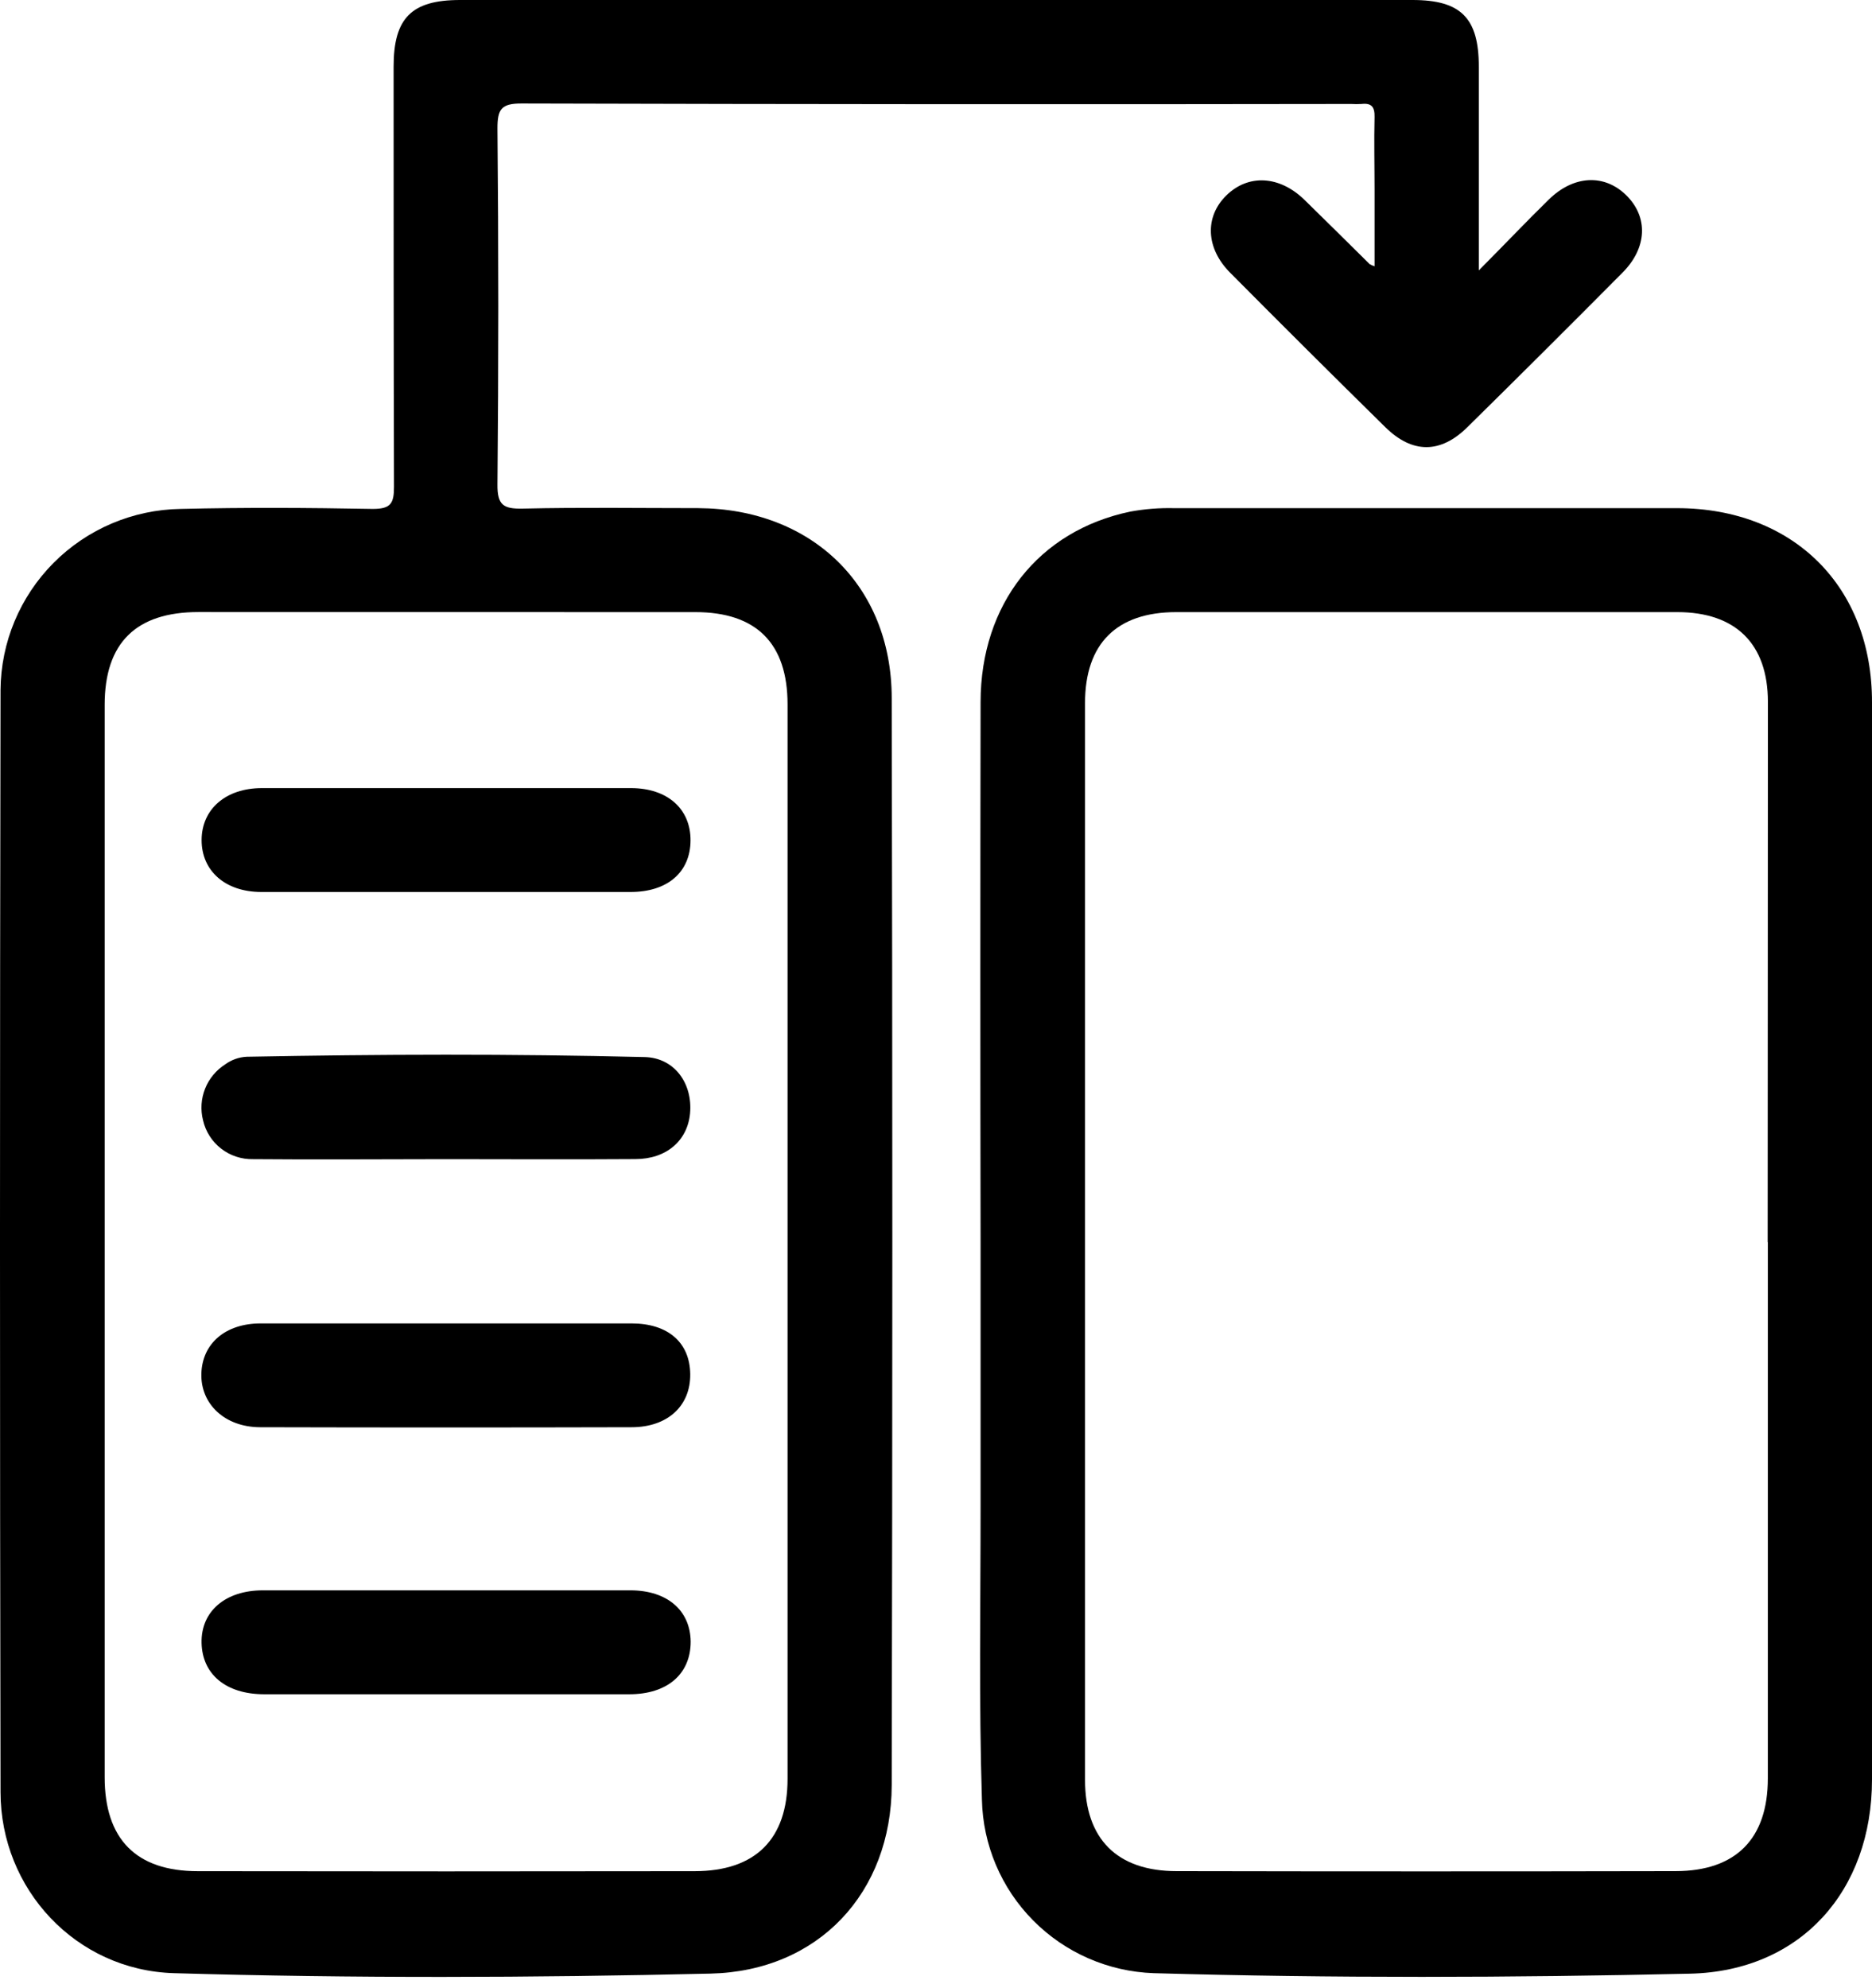
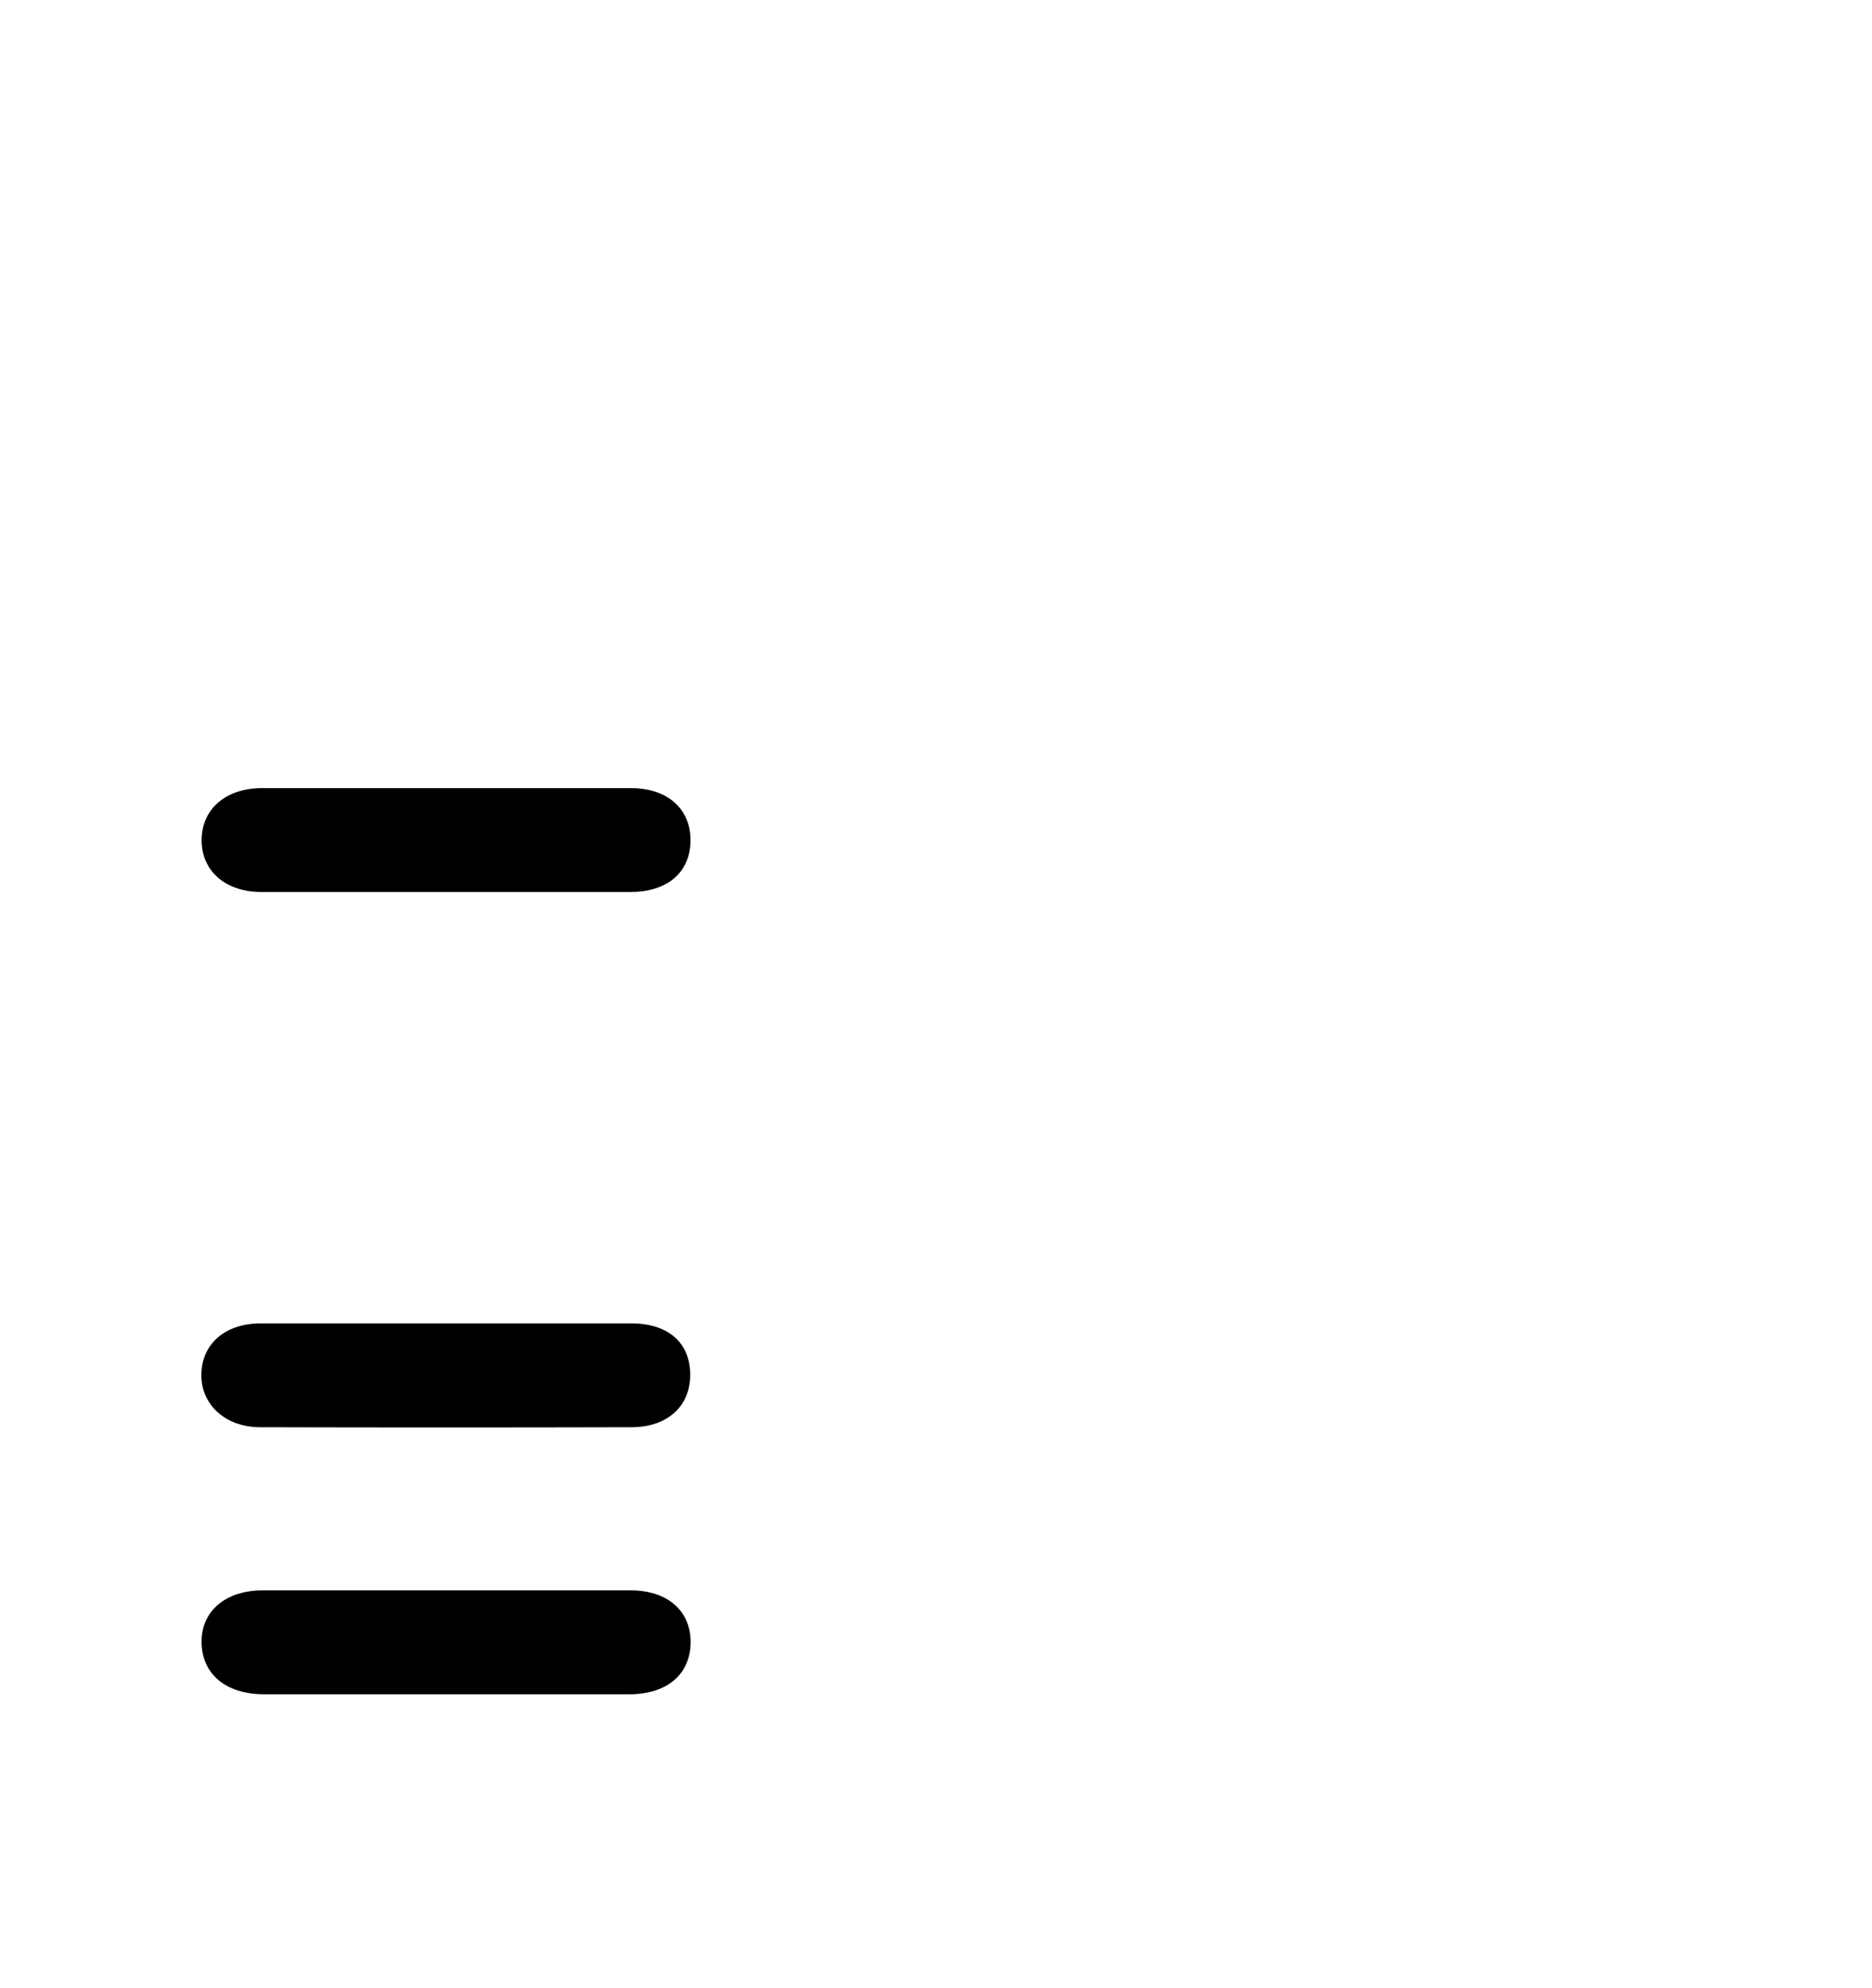
<svg xmlns="http://www.w3.org/2000/svg" width="81" height="86" viewBox="0 0 81 86" fill="none">
-   <path d="M22.581 4.476C34.545 4.509 46.505 4.517 58.461 4.497C58.612 4.506 58.763 4.506 58.914 4.497C59.351 4.447 59.486 4.632 59.476 5.062C59.45 6.11 59.476 7.161 59.476 8.209V11.518C59.402 11.494 59.331 11.463 59.264 11.425C58.324 10.497 57.386 9.562 56.44 8.641C55.36 7.593 54.017 7.521 53.065 8.451C52.112 9.382 52.178 10.747 53.229 11.797C55.457 14.041 57.693 16.267 59.939 18.475C61.106 19.626 62.328 19.631 63.495 18.475C65.746 16.259 67.981 14.033 70.201 11.797C71.276 10.72 71.324 9.394 70.372 8.451C69.419 7.509 68.086 7.579 67.013 8.634C66.049 9.576 65.12 10.557 63.987 11.696V2.884C63.987 0.779 63.213 0 61.12 0H19.907C17.805 0 17.031 0.781 17.031 2.884C17.031 8.939 17.031 14.994 17.048 21.052C17.048 21.773 16.913 22.013 16.131 22.013C13.359 21.962 10.586 21.946 7.818 22.013C5.75 22.044 3.776 22.882 2.319 24.346C0.862 25.81 0.038 27.784 0.023 29.847C-0.008 45.735 -0.008 61.623 0.023 77.512C0.023 81.716 3.288 85.223 7.524 85.348C15.259 85.574 23.008 85.547 30.745 85.367C35.42 85.257 38.572 81.867 38.584 77.216C38.619 61.536 38.619 45.858 38.584 30.181C38.572 25.316 35.109 22.008 30.217 21.979C27.688 21.979 25.154 21.941 22.627 21.999C21.783 22.018 21.513 21.852 21.525 20.946C21.573 15.818 21.573 10.69 21.525 5.562C21.523 4.733 21.677 4.471 22.581 4.476ZM30.087 26.477C32.722 26.477 34.077 27.823 34.077 30.467C34.077 45.958 34.077 61.45 34.077 76.942C34.077 79.548 32.693 80.932 30.063 80.937C22.895 80.948 15.728 80.948 8.561 80.937C5.884 80.937 4.529 79.545 4.529 76.872C4.529 69.142 4.529 61.411 4.529 53.679C4.529 45.947 4.529 38.216 4.529 30.486C4.529 27.811 5.882 26.474 8.587 26.474L30.087 26.477Z" fill="black" />
-   <path d="M72.575 21.98C65.318 21.98 58.059 21.98 50.798 21.98C50.166 21.965 49.534 22.015 48.913 22.128C44.944 22.953 42.436 26.126 42.429 30.364C42.415 38.127 42.415 45.891 42.429 53.655C42.429 57.492 42.429 61.328 42.429 65.164C42.429 69.392 42.354 73.62 42.487 77.844C42.529 79.803 43.322 81.672 44.703 83.067C46.083 84.462 47.946 85.278 49.911 85.348C57.648 85.569 65.39 85.545 73.13 85.37C77.918 85.259 81 81.786 81 76.971C81 61.443 81 45.916 81 30.39C81.014 25.376 77.6 21.987 72.575 21.98ZM76.493 53.727C76.493 61.458 76.493 69.189 76.493 76.921C76.493 79.526 75.121 80.93 72.503 80.935C65.305 80.949 58.108 80.949 50.911 80.935C48.332 80.935 46.948 79.538 46.948 76.983C46.948 61.463 46.948 45.941 46.948 30.416C46.948 27.835 48.319 26.477 50.897 26.477C58.13 26.477 65.356 26.477 72.575 26.477C75.107 26.477 76.493 27.854 76.496 30.354C76.494 38.145 76.491 45.936 76.486 53.727H76.493Z" fill="black" />
  <path d="M11.425 73.284H19.29C21.942 73.284 24.595 73.284 27.232 73.284C28.877 73.284 29.885 72.406 29.885 71.01C29.872 69.656 28.867 68.791 27.281 68.789H11.374C9.749 68.789 8.693 69.7 8.722 71.06C8.751 72.421 9.774 73.281 11.425 73.284Z" fill="black" />
  <path d="M11.299 38.582C13.951 38.582 16.603 38.582 19.255 38.582C21.908 38.582 24.61 38.582 27.289 38.582C28.885 38.582 29.872 37.724 29.879 36.354C29.886 34.983 28.876 34.092 27.308 34.089C21.983 34.089 16.658 34.089 11.332 34.089C9.768 34.089 8.728 35 8.724 36.332C8.719 37.664 9.741 38.579 11.299 38.582Z" fill="black" />
  <path d="M11.259 61.734C16.615 61.748 21.97 61.748 27.324 61.734C28.894 61.734 29.882 60.806 29.866 59.436C29.849 58.066 28.901 57.248 27.341 57.244C24.662 57.244 21.986 57.244 19.31 57.244C16.633 57.244 13.955 57.244 11.278 57.244C9.754 57.244 8.749 58.111 8.713 59.419C8.677 60.727 9.723 61.731 11.259 61.734Z" fill="black" />
-   <path d="M27.488 50.136C28.838 50.136 29.747 49.338 29.858 48.16C29.976 46.882 29.2 45.757 27.898 45.723C22.157 45.581 16.414 45.6 10.671 45.709C10.338 45.727 10.019 45.84 9.75 46.035C9.354 46.286 9.047 46.655 8.874 47.09C8.701 47.525 8.67 48.003 8.785 48.456C8.896 48.943 9.173 49.377 9.569 49.684C9.964 49.99 10.454 50.151 10.955 50.139C13.75 50.165 16.551 50.139 19.348 50.139C22.07 50.141 24.778 50.155 27.488 50.136Z" fill="black" />
</svg>